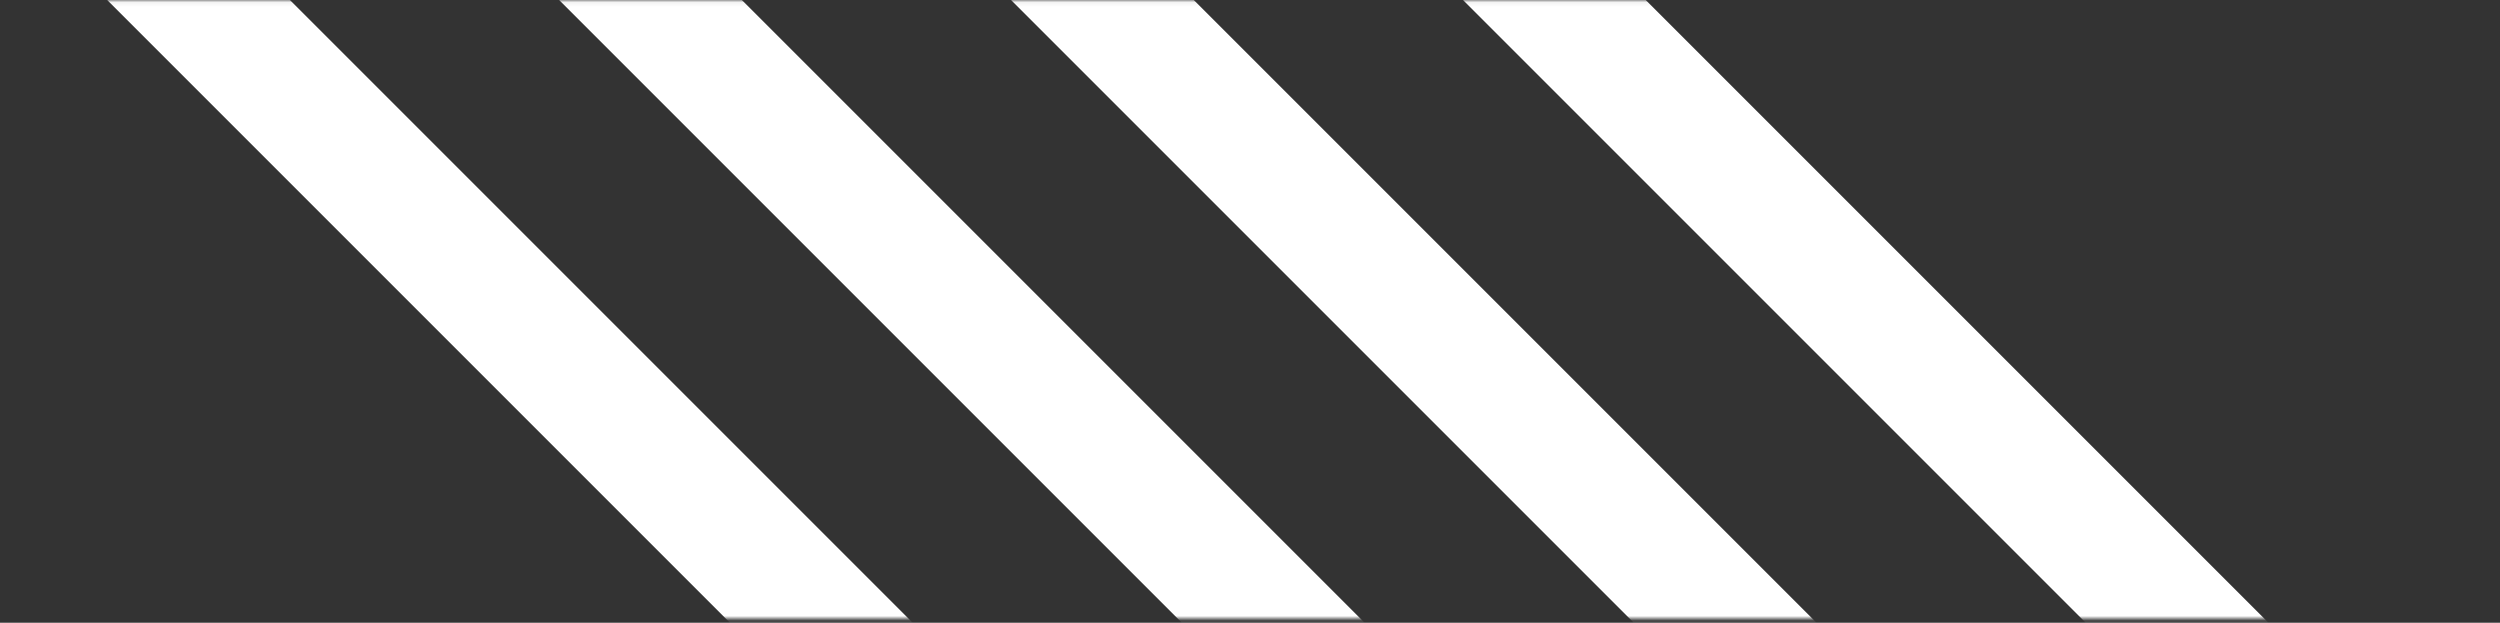
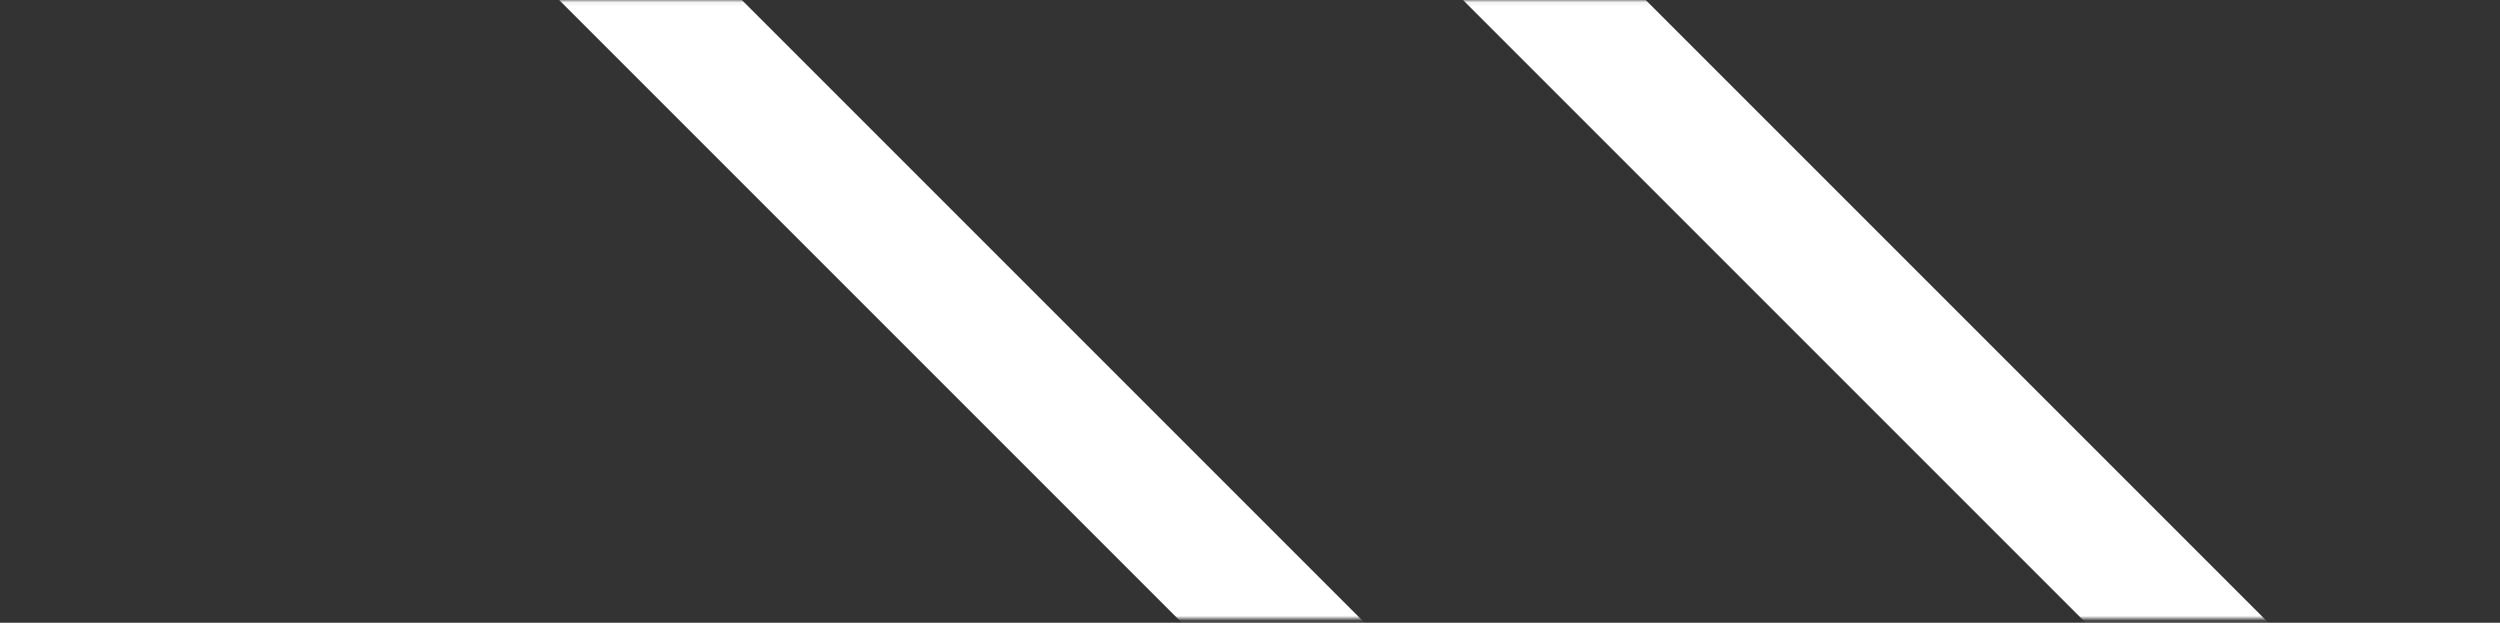
<svg xmlns="http://www.w3.org/2000/svg" width="554" height="138" viewBox="0 0 554 138" fill="none">
  <rect x="0" y="0" width="554" height="138" fill="#333333" stroke="none" />
  <mask id="mask0_187_2153" style="mask-type:luminance" maskUnits="userSpaceOnUse" x="0" y="0" width="554" height="138">
-     <path d="M553.08 0.061H0V137.121H553.08V0.061Z" fill="white" />
+     <path d="M553.08 0.061H0V137.121H553.08V0.061" fill="white" />
  </mask>
  <g mask="url(#mask0_187_2153)">
-     <path d="M-22.879 -66.879L322.731 278.731" stroke="white" stroke-width="28.63" stroke-miterlimit="10" />
    <path d="M77.269 -66.879L422.88 278.731" stroke="white" stroke-width="28.63" stroke-miterlimit="10" />
-     <path d="M177.41 -66.879L523.02 278.731" stroke="white" stroke-width="28.63" stroke-miterlimit="10" />
    <path d="M277.562 -66.879L623.172 278.731" stroke="white" stroke-width="28.63" stroke-miterlimit="10" />
  </g>
</svg>